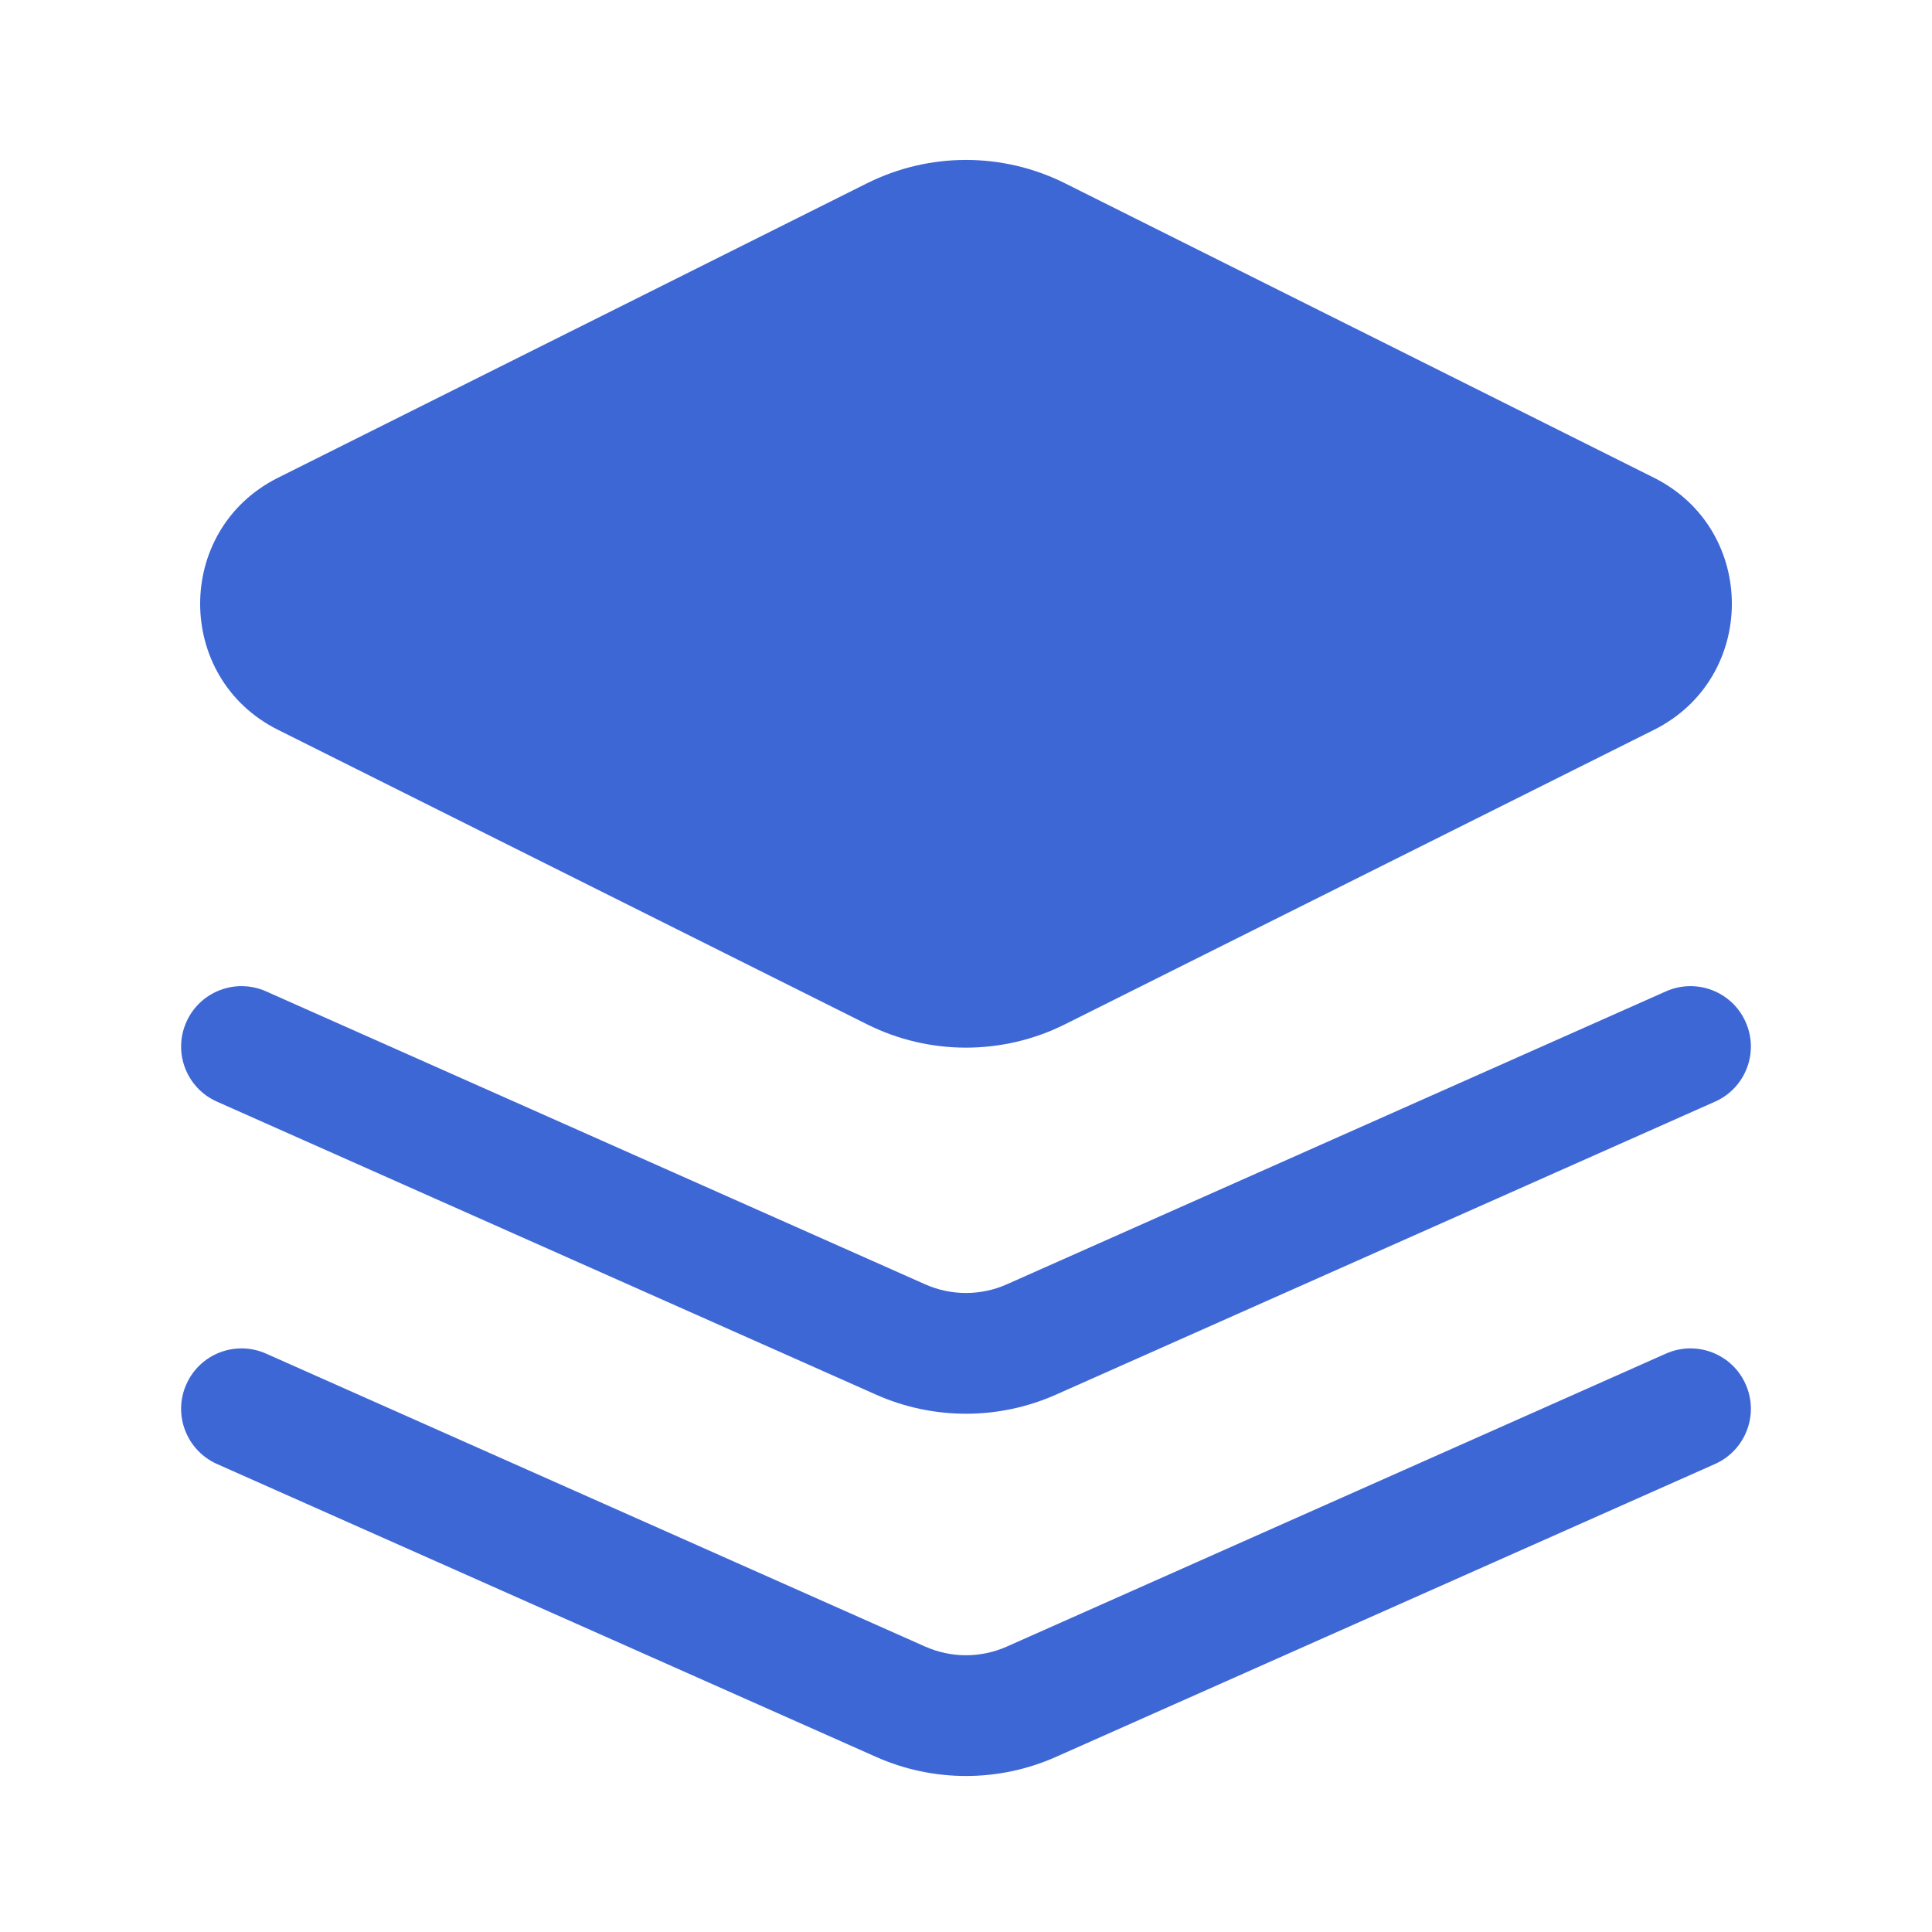
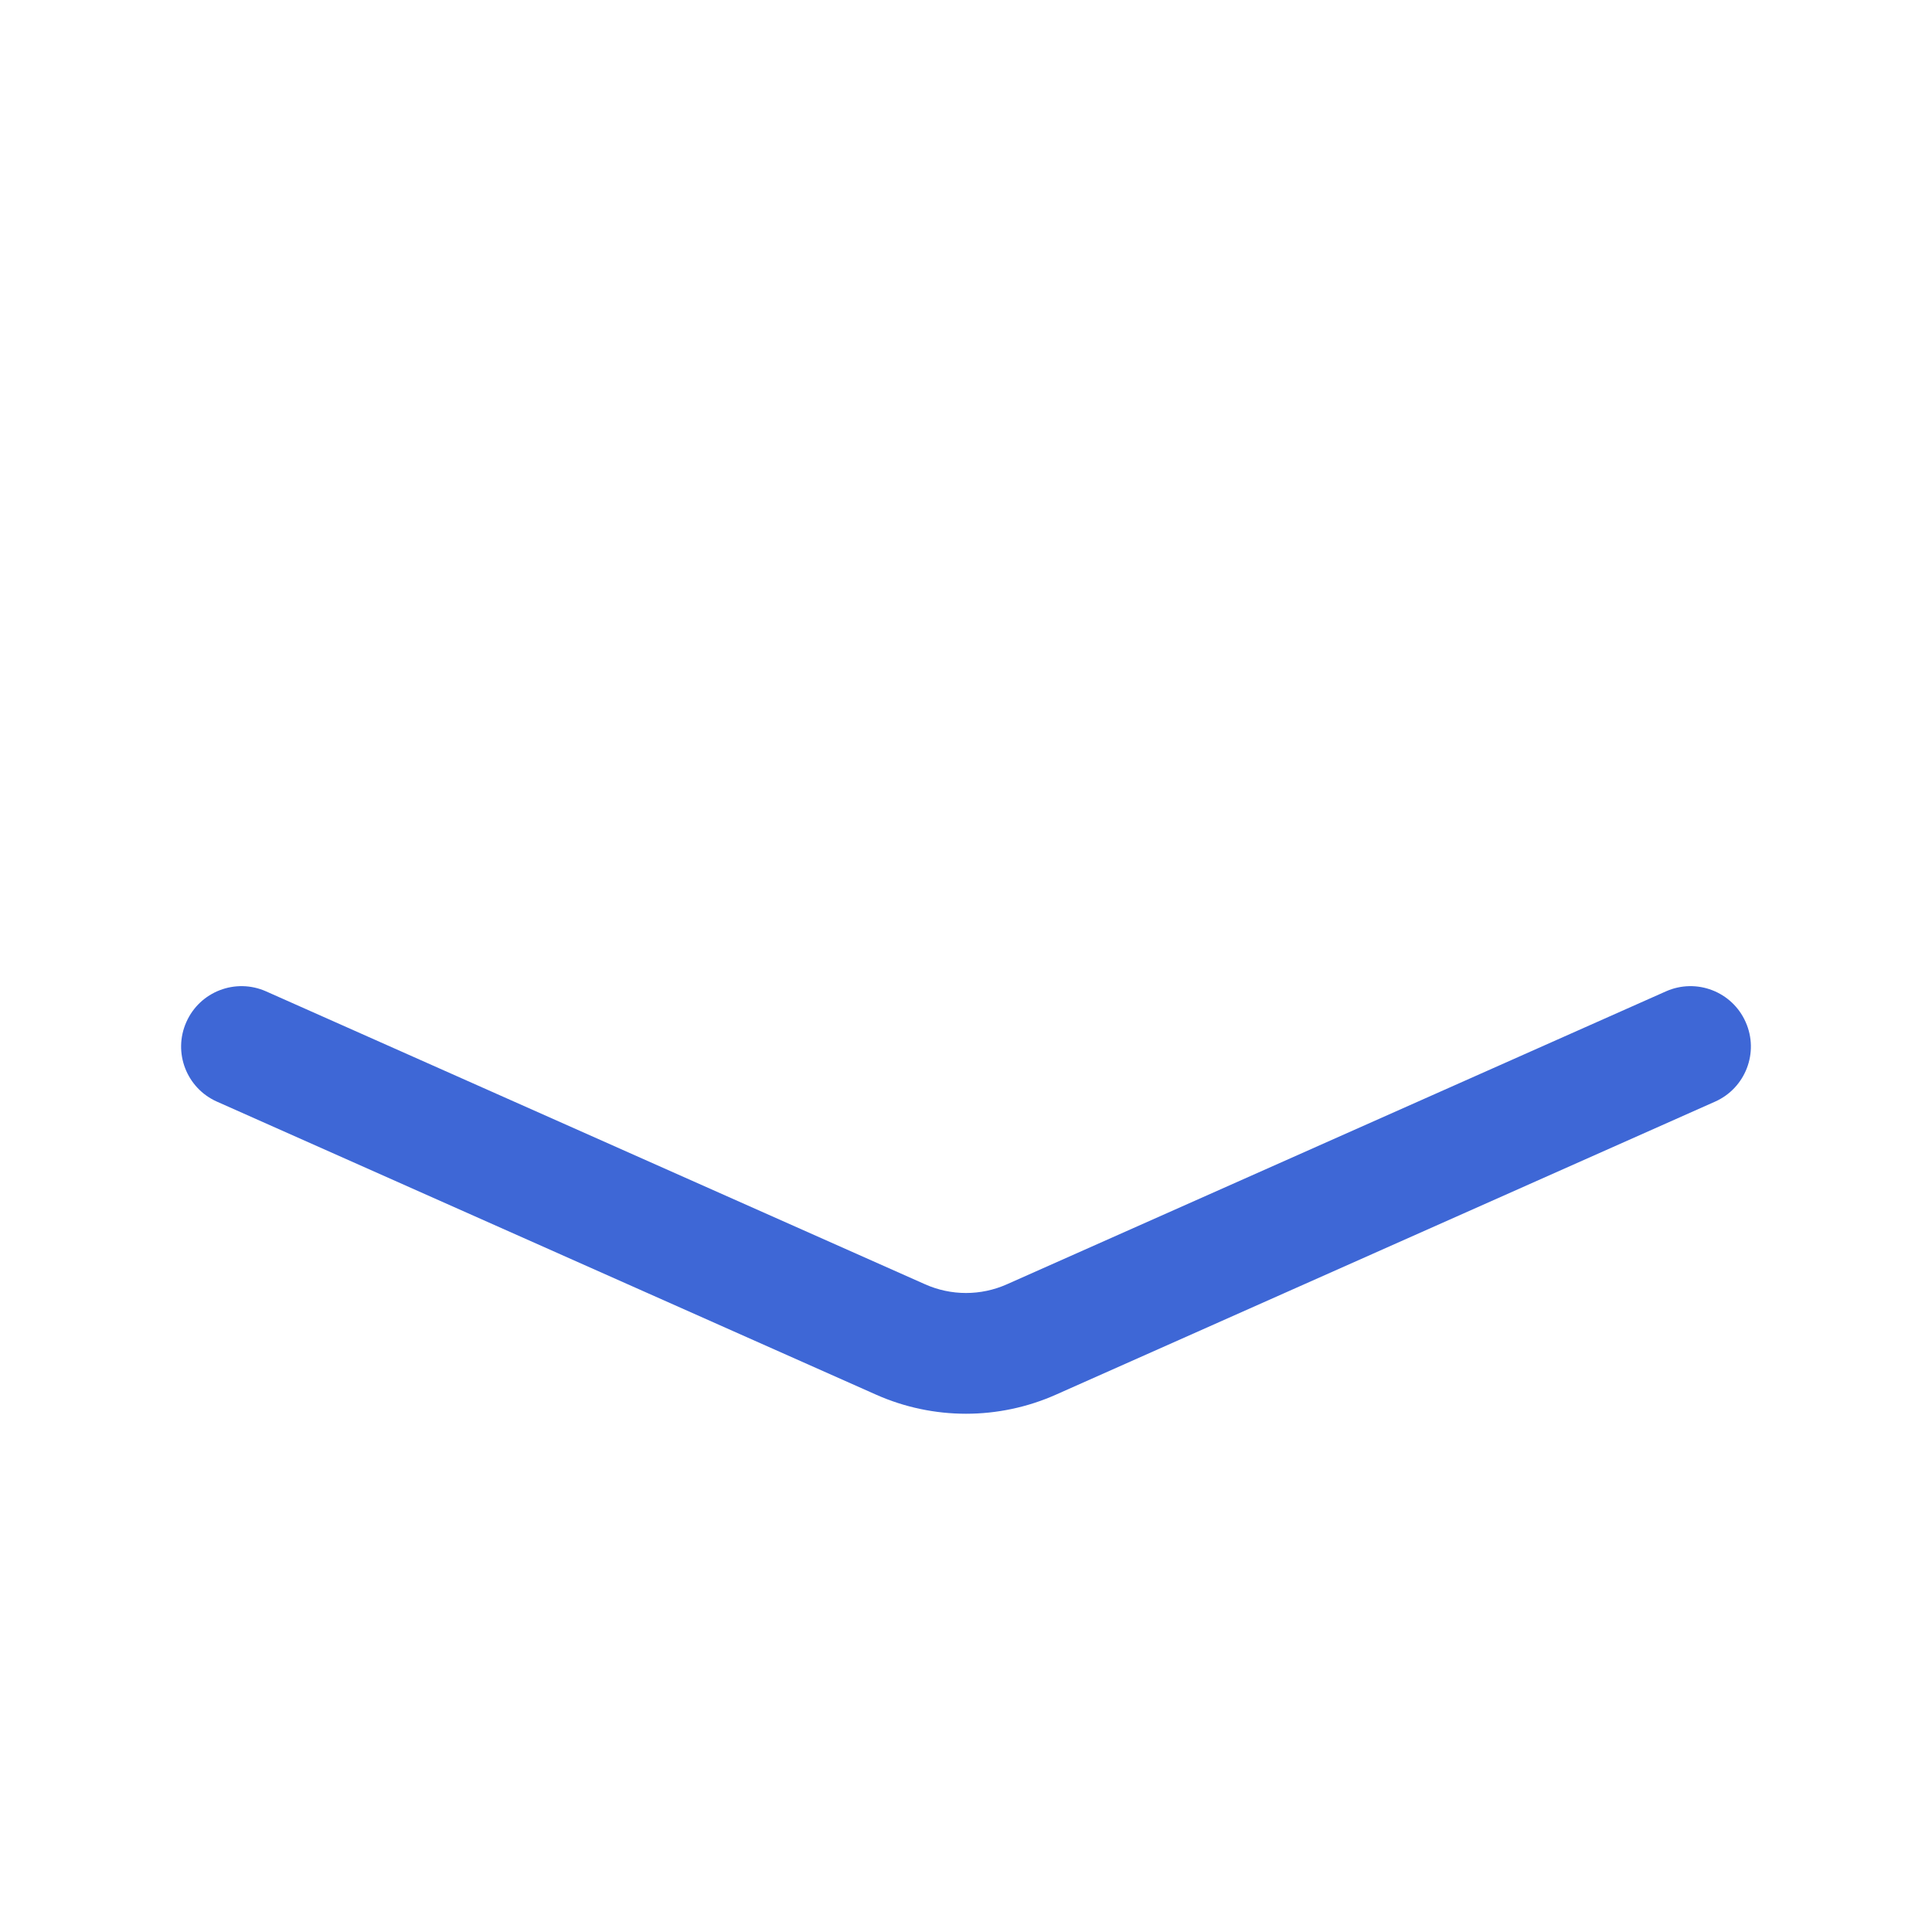
<svg xmlns="http://www.w3.org/2000/svg" width="24" height="24" viewBox="0 0 24 24" fill="none">
-   <path d="M10.77 2.277C11.544 1.89 12.456 1.89 13.23 2.277L20.547 5.935C21.836 6.58 21.836 8.421 20.547 9.066L13.23 12.724C12.456 13.111 11.544 13.111 10.77 12.724L3.453 9.066C2.164 8.421 2.164 6.58 3.453 5.935L10.77 2.277Z" fill="#3E67D6" />
-   <path d="M2.315 17.196C2.483 16.817 2.926 16.647 3.305 16.815L11.492 20.454C11.816 20.598 12.184 20.598 12.508 20.454L20.695 16.815C21.074 16.647 21.517 16.817 21.685 17.196C21.854 17.574 21.683 18.017 21.305 18.186L13.117 21.825C12.406 22.141 11.594 22.141 10.883 21.825L2.695 18.186C2.317 18.017 2.146 17.574 2.315 17.196Z" fill="#3E67D6" />
  <path d="M3.305 12.315C2.926 12.147 2.483 12.317 2.315 12.696C2.146 13.074 2.317 13.517 2.695 13.685L10.883 17.325C11.594 17.641 12.406 17.641 13.117 17.325L21.305 13.685C21.683 13.517 21.854 13.074 21.685 12.696C21.517 12.317 21.074 12.147 20.695 12.315L12.508 15.954C12.184 16.098 11.816 16.098 11.492 15.954L3.305 12.315Z" fill="#3E67D6" />
</svg>